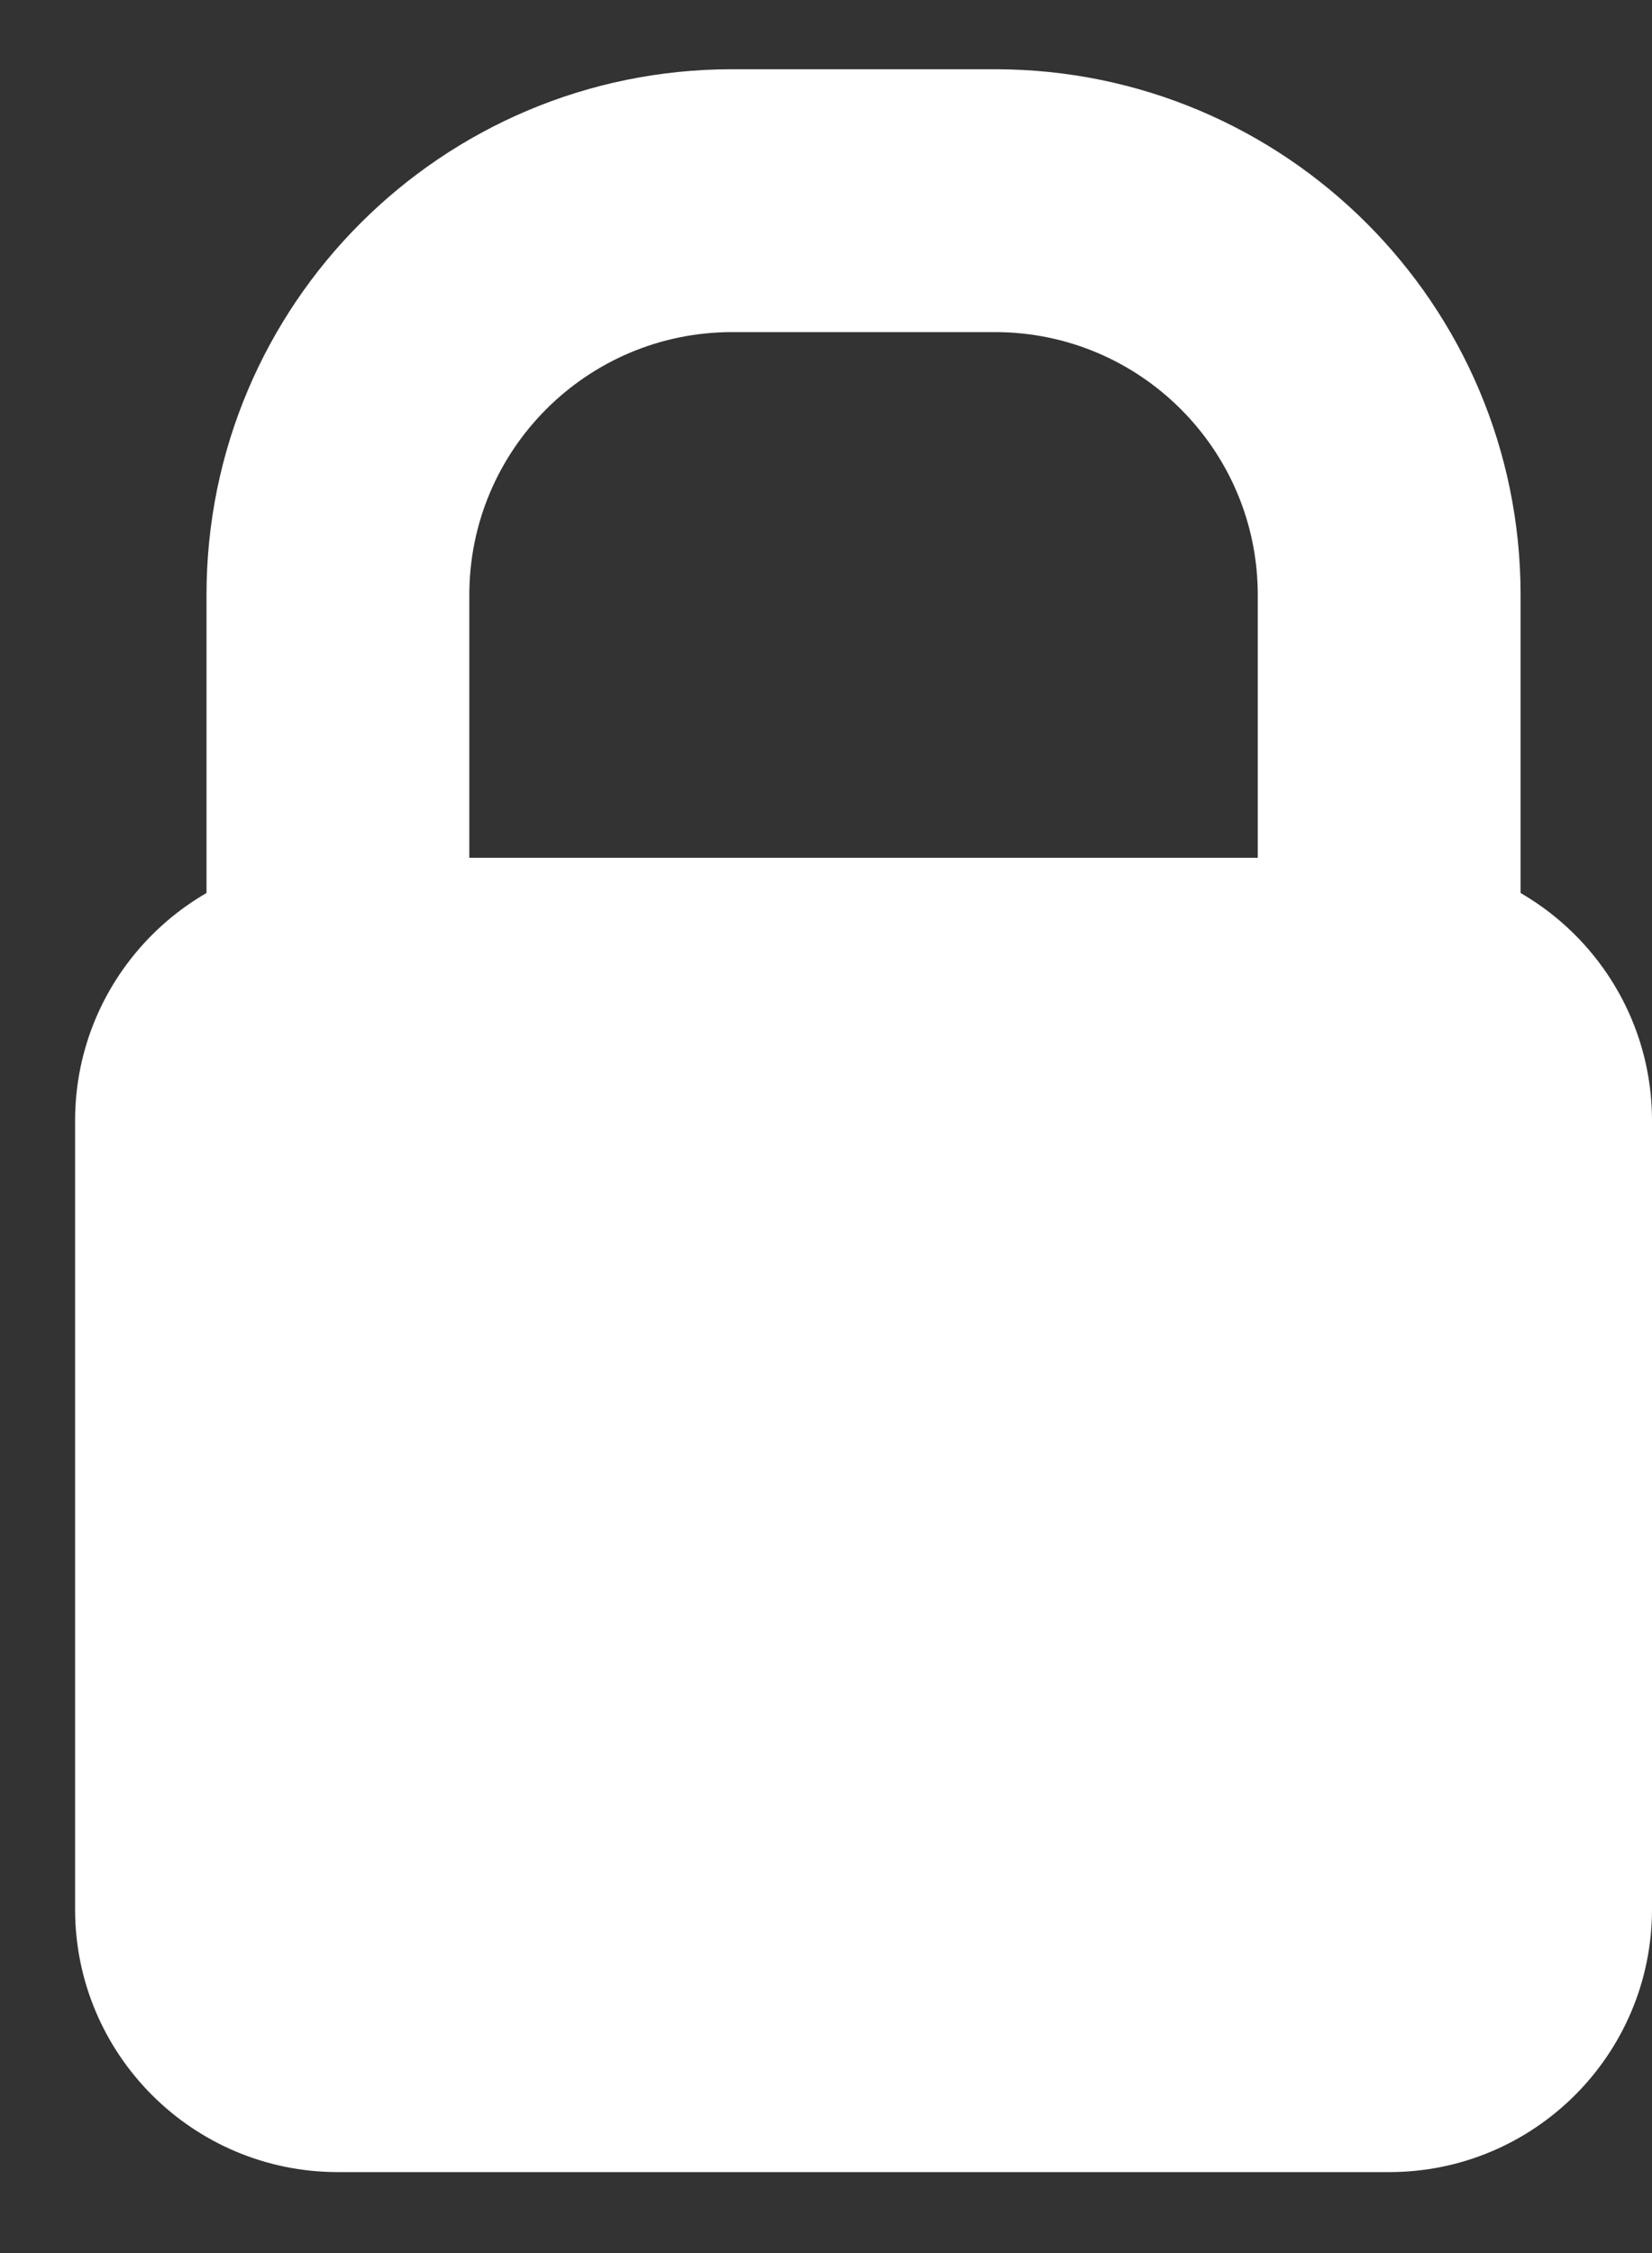
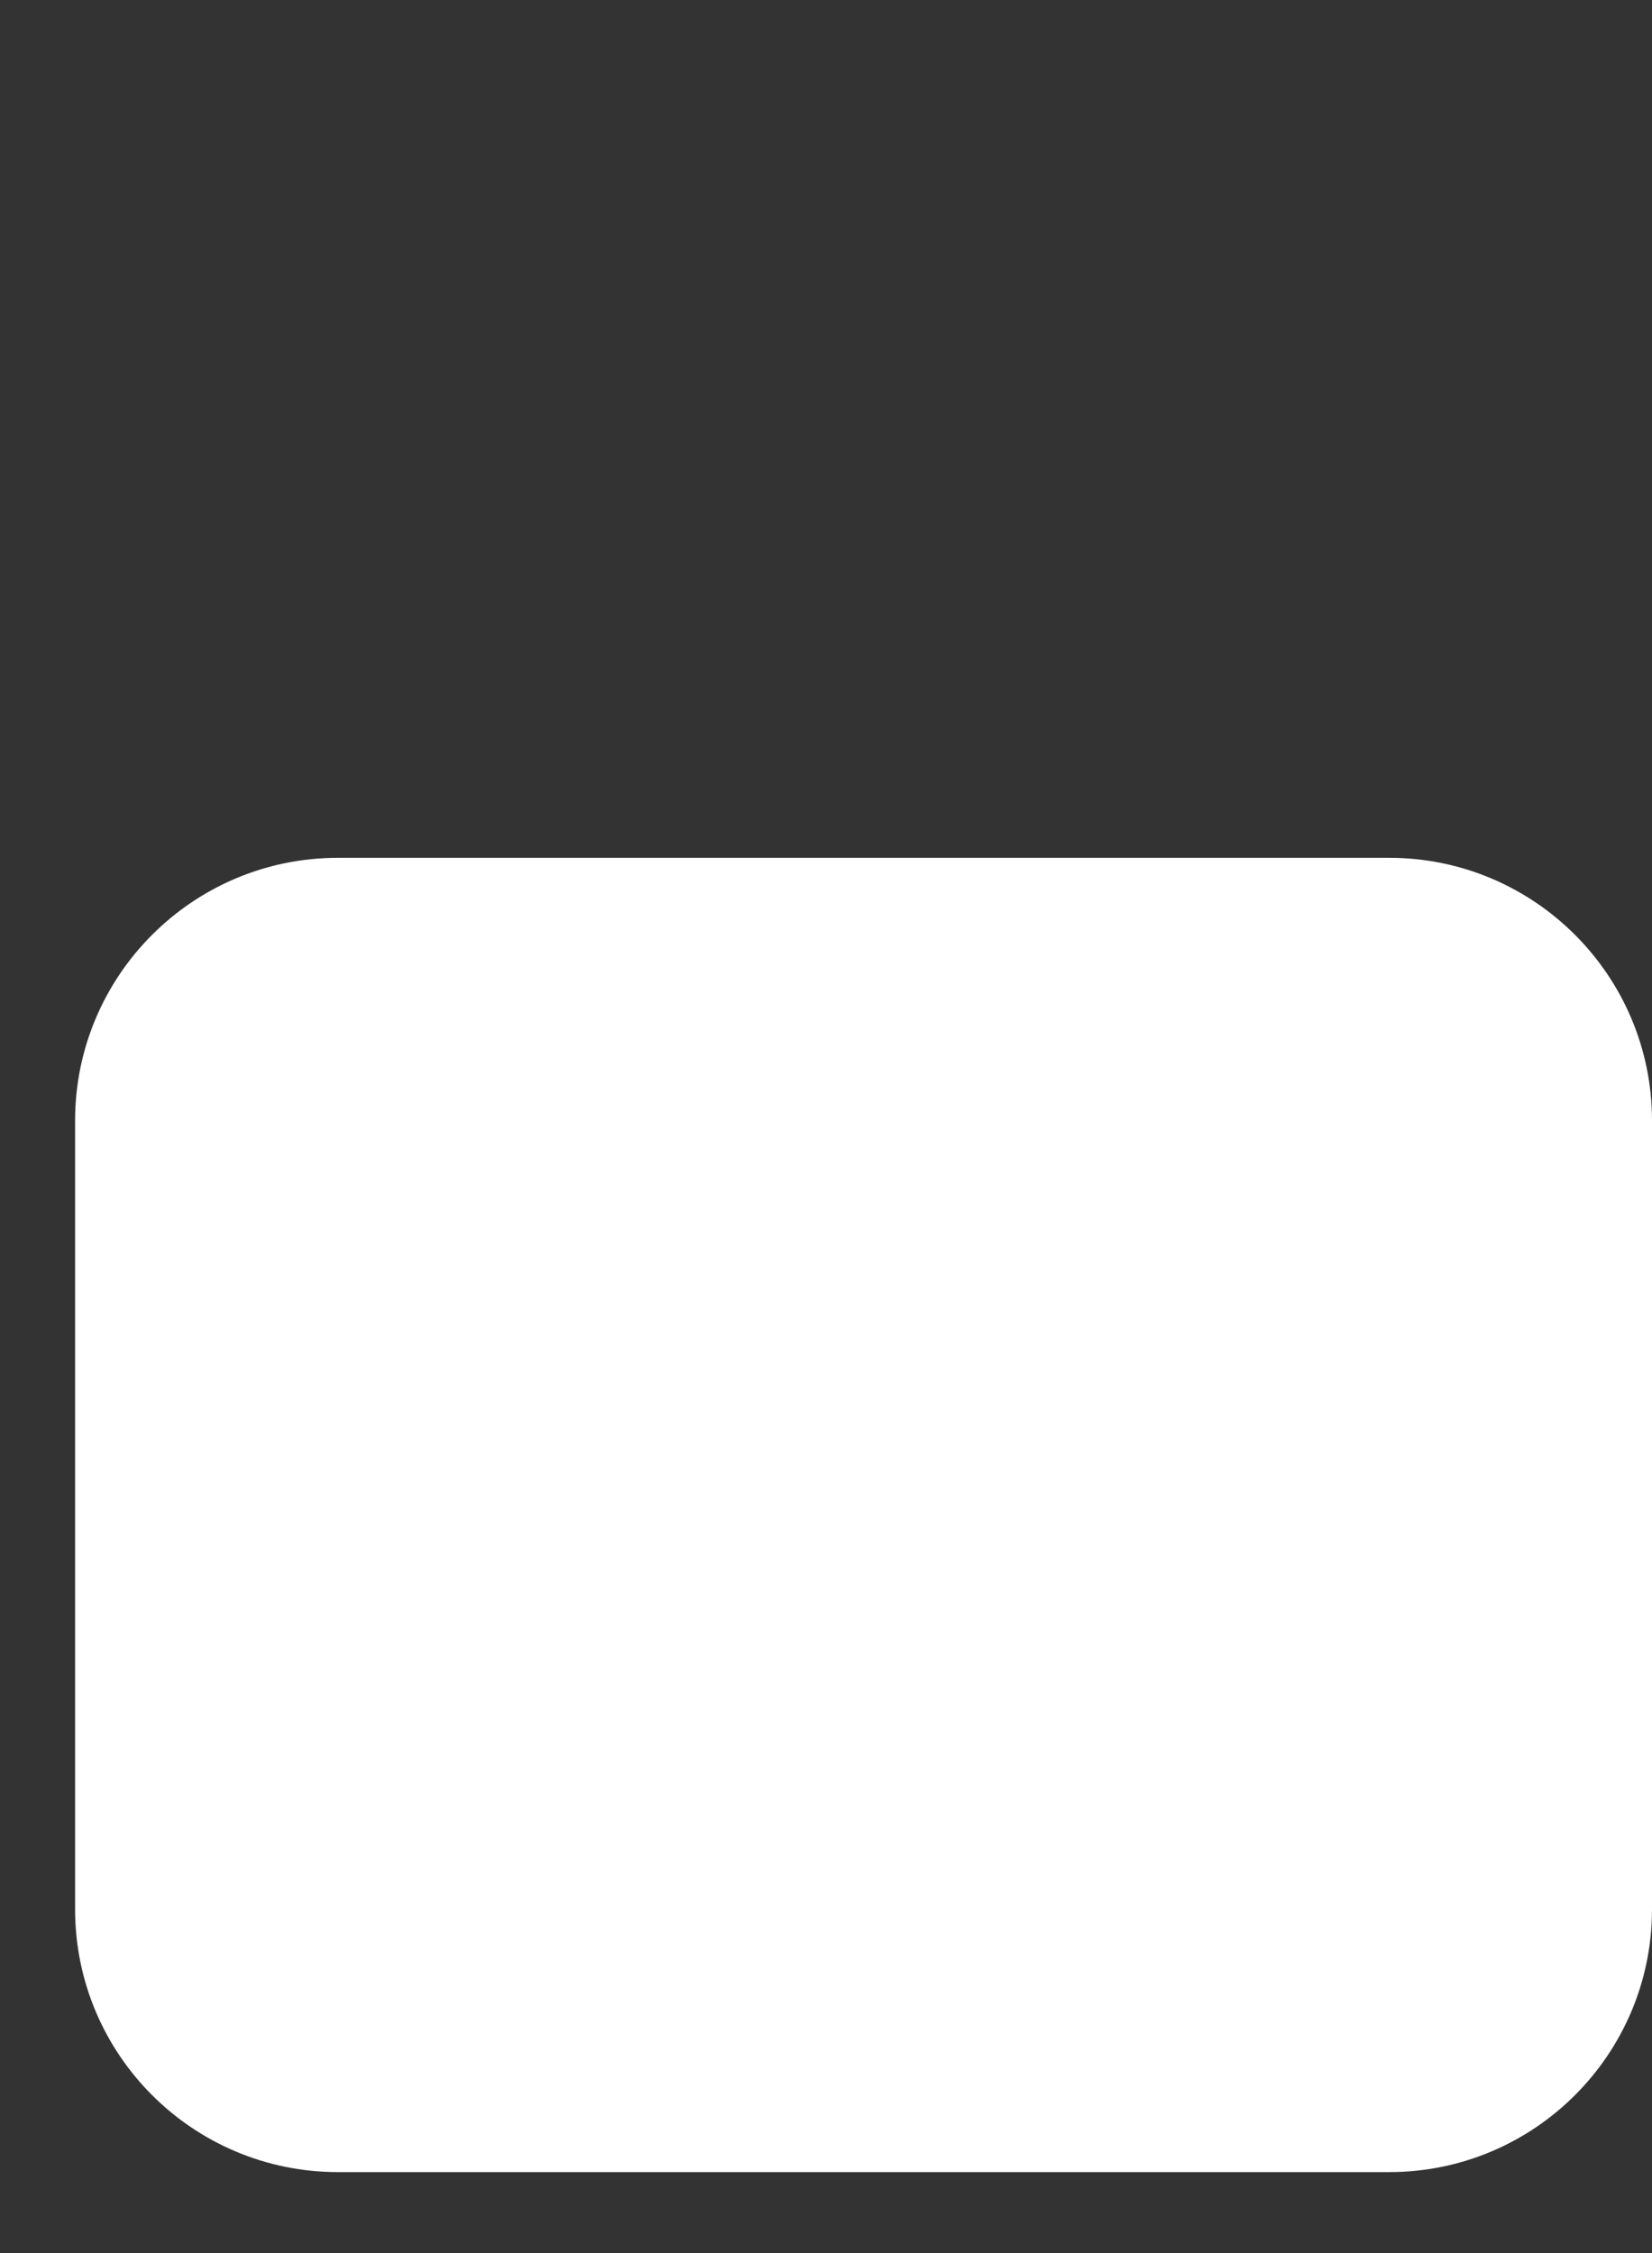
<svg xmlns="http://www.w3.org/2000/svg" width="11" height="15" viewBox="0 0 11 15" fill="none">
  <rect x="0" y="0" width="11" height="15" fill="#333333" stroke="none" />
  <path d="M0.5 7.461C0.5 6.495 1.284 5.711 2.25 5.711H9.25C10.216 5.711 11 6.495 11 7.461V12.711C11 13.678 10.216 14.461 9.25 14.461H2.25C1.284 14.461 0.5 13.678 0.5 12.711V7.461Z" fill="white" />
-   <path fill-rule="evenodd" clip-rule="evenodd" d="M6.625 2.211H4.875C3.909 2.211 3.125 2.995 3.125 3.961V6.586H8.375V3.961C8.375 2.995 7.591 2.211 6.625 2.211ZM4.875 0.461C2.942 0.461 1.375 2.028 1.375 3.961V7.461C1.375 7.945 1.767 8.336 2.25 8.336H9.25C9.733 8.336 10.125 7.945 10.125 7.461V3.961C10.125 2.028 8.558 0.461 6.625 0.461H4.875Z" fill="white" />
</svg>